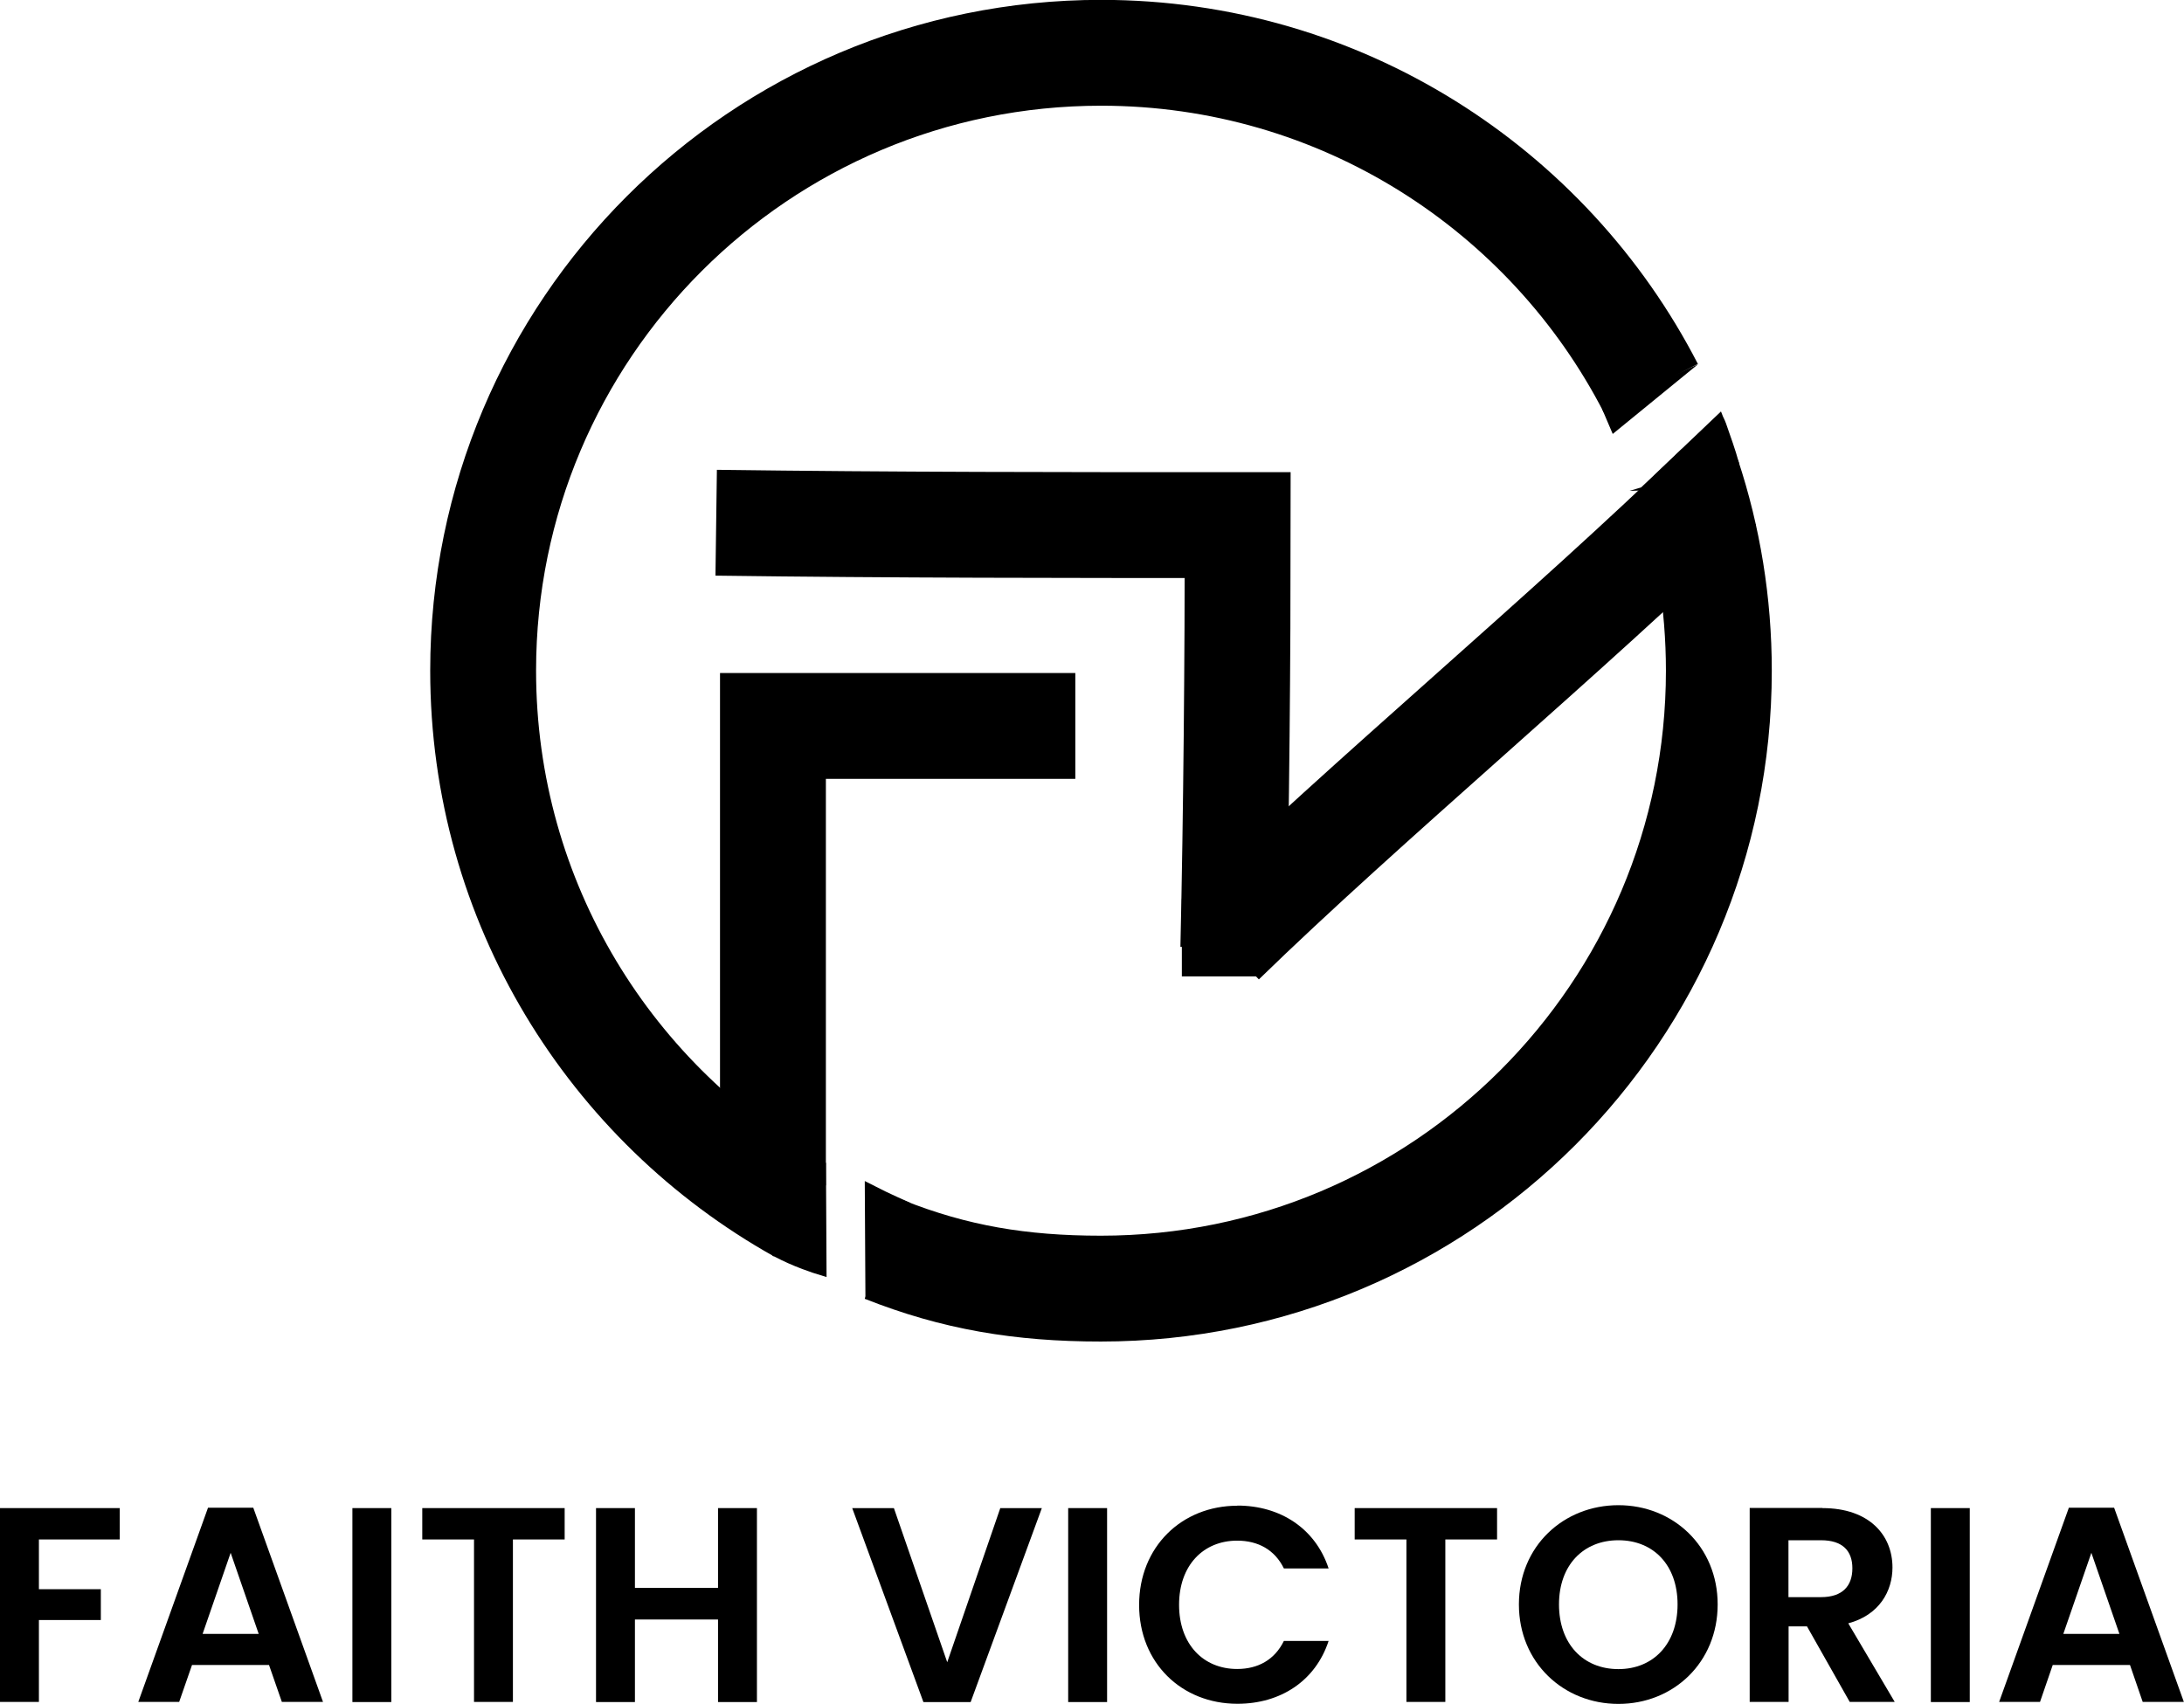
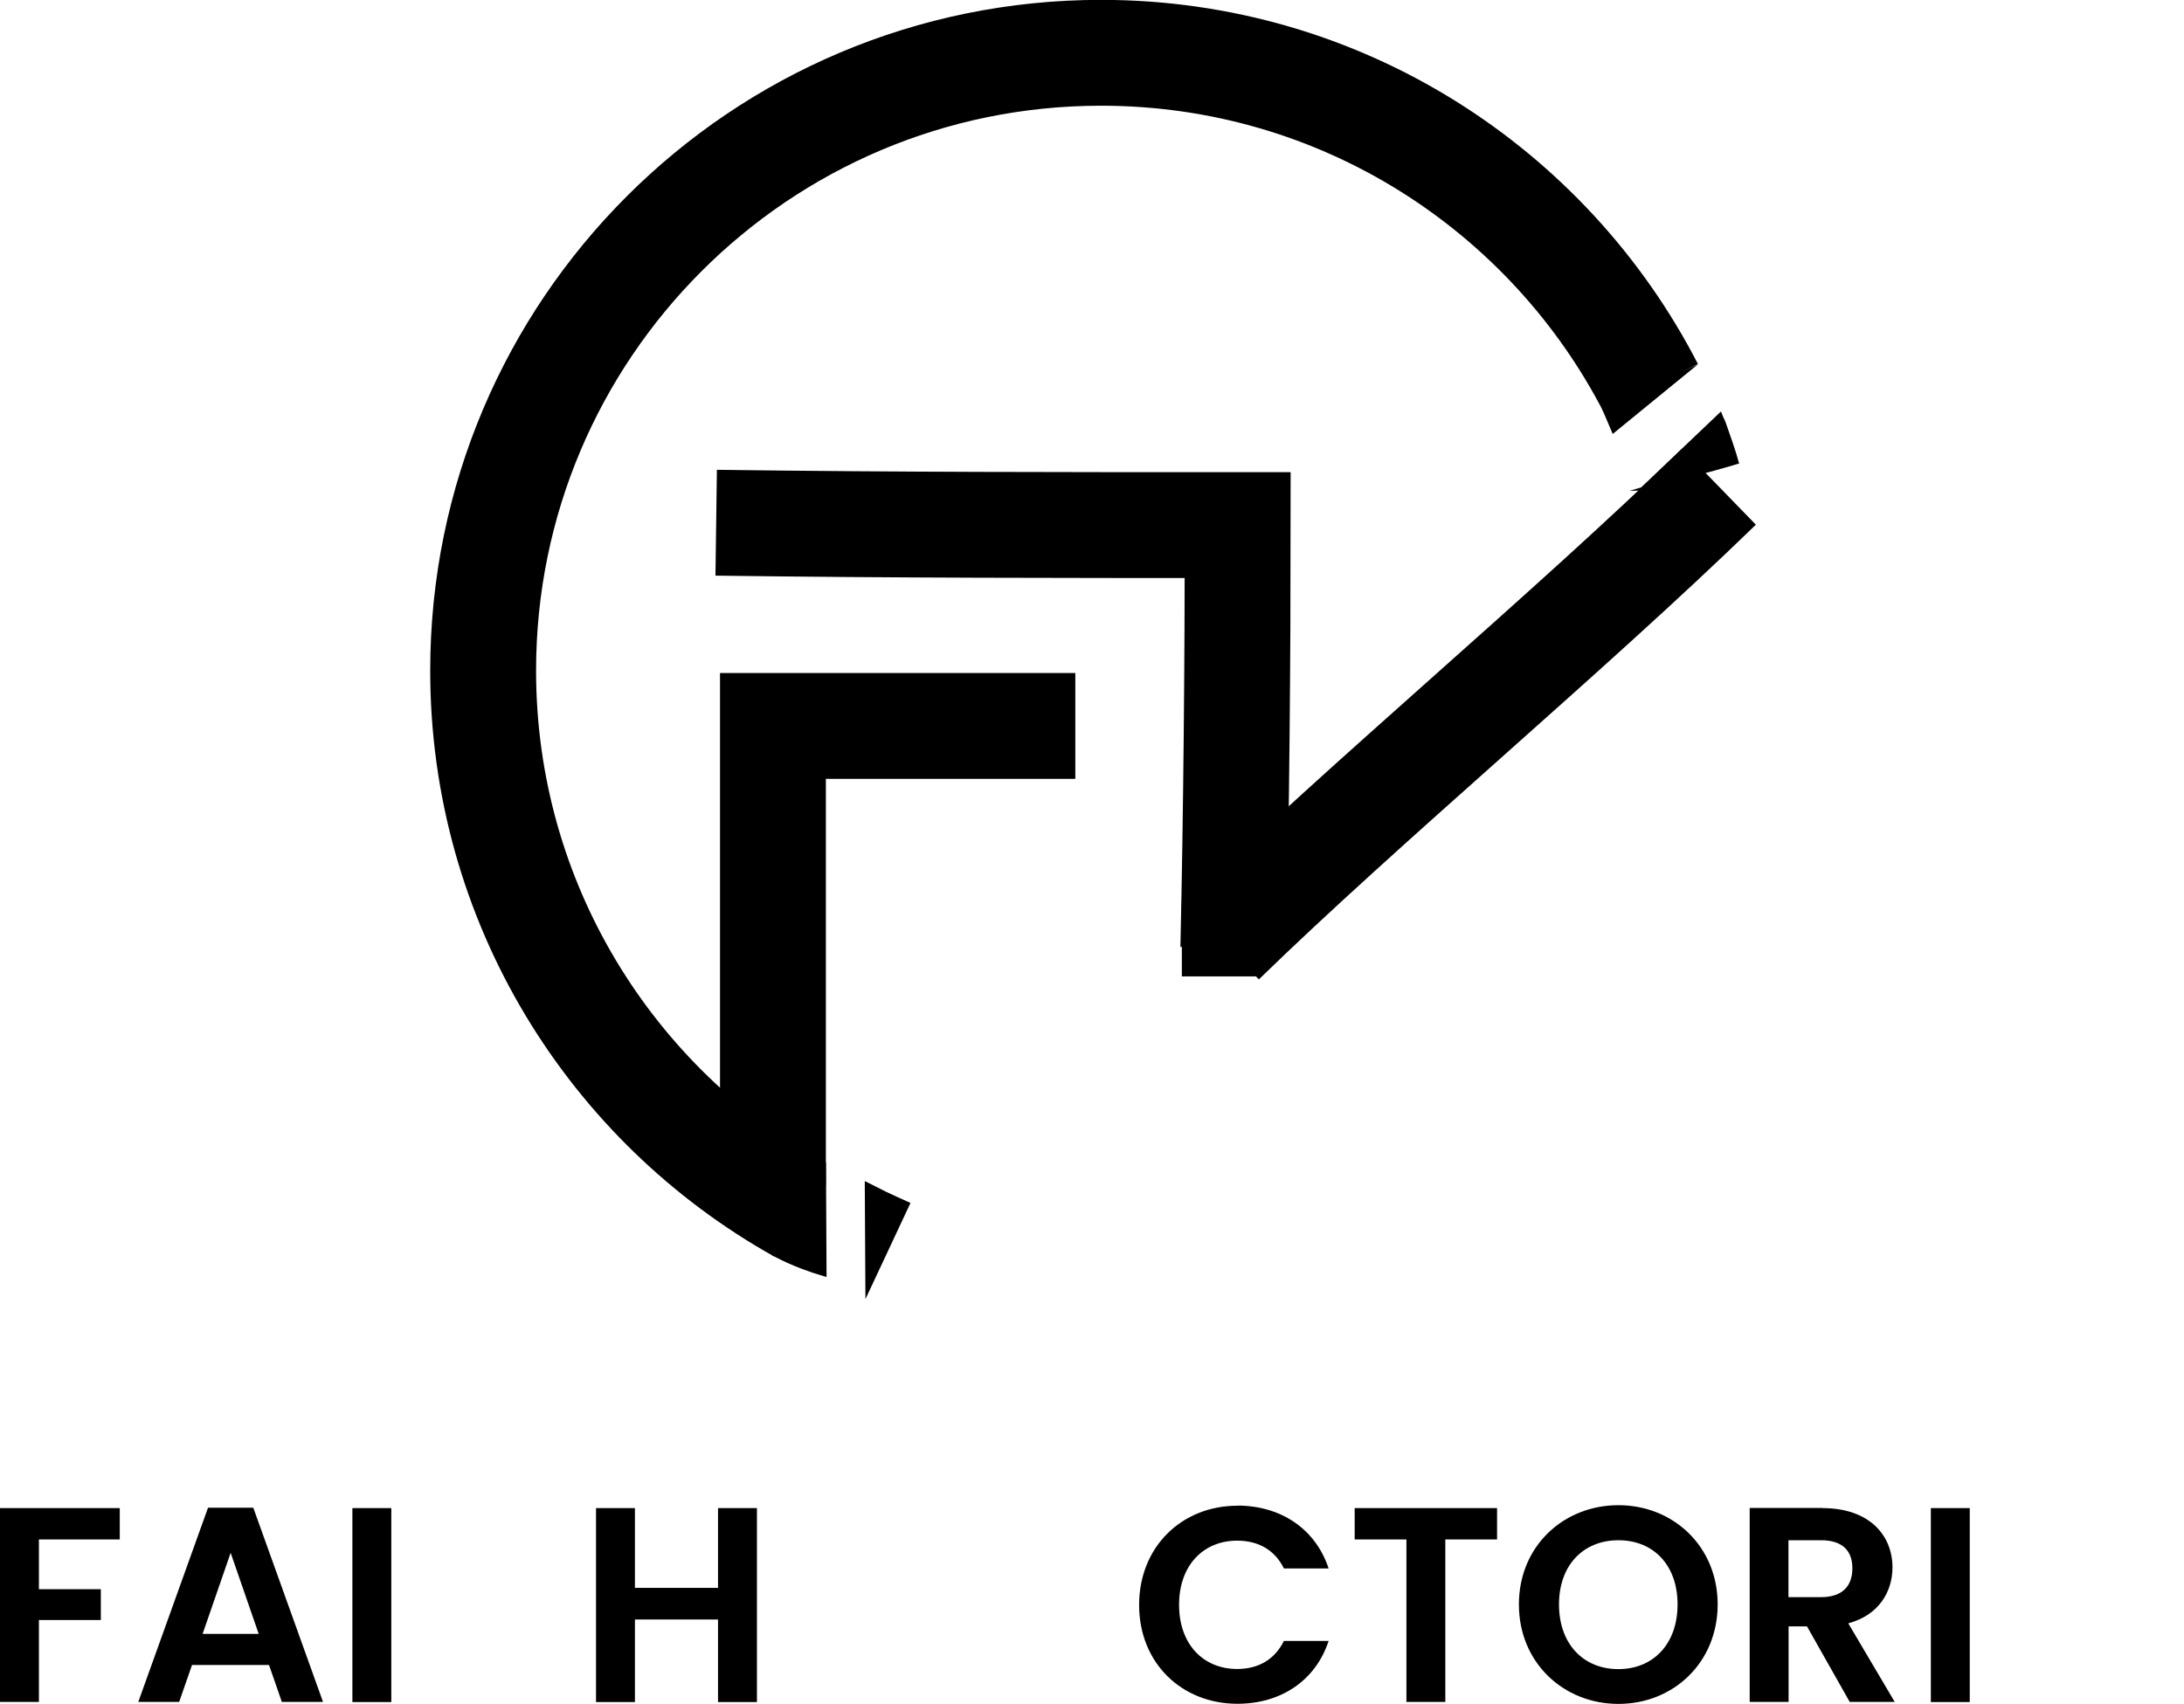
<svg xmlns="http://www.w3.org/2000/svg" id="Layer_2" data-name="Layer 2" viewBox="0 0 165.04 128.79">
  <defs>
    <style>      .cls-1 {        stroke-width: 5px;      }      .cls-1, .cls-2 {        fill: none;      }      .cls-1, .cls-2, .cls-3, .cls-4 {        stroke: #000;        stroke-miterlimit: 10;      }      .cls-5 {        stroke-width: 0px;      }      .cls-5, .cls-3, .cls-4 {        fill: #000;      }      .cls-2 {        stroke-width: 8px;      }      .cls-3 {        stroke-width: .5px;      }      .cls-4 {        stroke-width: .25px;      }    </style>
  </defs>
  <g id="Layer_2-2" data-name="Layer 2">
-     <path class="cls-2" d="M127.54,36.02c1.53,4.62,2.35,9.55,2.35,14.68,0,25.79-20.91,46.7-46.7,46.7-6.07,0-11.05-.84-16.37-2.95" />
    <path class="cls-2" d="M60.45,91.48c-14.28-7.99-23.94-23.26-23.94-40.79,0-25.79,20.91-46.7,46.7-46.7,18.1,0,33.79,10.3,41.54,25.35" />
    <polyline class="cls-2" points="81.26 54.87 58.41 54.87 58.41 89.6" />
    <path class="cls-2" d="M92.34,71.16c10.85-10.56,26.19-23.32,37.56-34.37" />
    <path class="cls-2" d="M54.12,39.51c13.41.18,26.41.18,39.41.18,0,10-.1,21.83-.33,31.97" />
    <rect class="cls-1" x="91.81" y="70.46" width=".85" height=".85" transform="translate(184.47 141.76) rotate(180)" />
    <path class="cls-3" d="M68.47,91.05c-.54-.24-1.1-.5-1.67-.77-.41-.2-.81-.4-1.2-.6.01,2.47.02,4.94.04,7.41.94-2.01,1.88-4.02,2.83-6.04Z" />
    <path class="cls-3" d="M58.7,94.79c.6.31,1.28.62,2.03.9.52.2,1.01.36,1.48.5-.01-2.47-.03-4.94-.04-7.41-1.16,2-2.31,4.01-3.47,6.01Z" />
    <path class="cls-4" d="M124.09,36.95c1.99-1.88,3.92-3.75,5.91-5.63.12.32.19.39.31.72.31.87.74,2.1.96,2.91-2.37.71-4.81,1.29-7.19,2Z" />
    <polygon class="cls-5" points="121.06 30.9 121.87 32.8 128.32 27.53 121.06 30.9" />
    <g>
      <path class="cls-5" d="M0,113.99h9.05v2.37H2.94v3.76h4.68v2.33H2.94v6.19H0v-14.66Z" />
      <path class="cls-5" d="M20.35,125.85h-5.84l-.97,2.79h-3.09l5.27-14.68h3.42l5.27,14.68h-3.11l-.97-2.79ZM17.43,117.37l-2.12,6.13h4.24l-2.12-6.13Z" />
      <path class="cls-5" d="M26.63,113.99h2.94v14.66h-2.94v-14.66Z" />
-       <path class="cls-5" d="M31.92,113.99h10.75v2.37h-3.91v12.28h-2.94v-12.28h-3.91v-2.37Z" />
      <path class="cls-5" d="M54.26,122.41h-6.28v6.24h-2.94v-14.66h2.94v6.03h6.28v-6.03h2.94v14.66h-2.94v-6.24Z" />
-       <path class="cls-5" d="M75.6,113.99h3.13l-5.38,14.66h-3.57l-5.38-14.66h3.15l4.03,11.65,4.01-11.65Z" />
-       <path class="cls-5" d="M80.72,113.99h2.94v14.66h-2.94v-14.66Z" />
      <path class="cls-5" d="M93.51,113.8c3.25,0,5.9,1.74,6.89,4.75h-3.38c-.69-1.41-1.95-2.1-3.53-2.1-2.56,0-4.39,1.87-4.39,4.85s1.83,4.85,4.39,4.85c1.57,0,2.83-.69,3.53-2.12h3.38c-.99,3.02-3.63,4.75-6.89,4.75-4.22,0-7.43-3.09-7.43-7.47s3.21-7.5,7.43-7.5Z" />
      <path class="cls-5" d="M102.38,113.99h10.75v2.37h-3.91v12.28h-2.94v-12.28h-3.91v-2.37Z" />
      <path class="cls-5" d="M122.3,128.79c-4.14,0-7.52-3.11-7.52-7.52s3.38-7.5,7.52-7.5,7.5,3.11,7.5,7.5-3.34,7.52-7.5,7.52ZM122.3,126.16c2.64,0,4.47-1.91,4.47-4.89s-1.83-4.85-4.47-4.85-4.49,1.87-4.49,4.85,1.83,4.89,4.49,4.89Z" />
      <path class="cls-5" d="M137.72,113.99c3.53,0,5.29,2.04,5.29,4.49,0,1.78-.99,3.59-3.34,4.22l3.51,5.94h-3.4l-3.23-5.71h-1.39v5.71h-2.94v-14.66h5.5ZM137.61,116.42h-2.46v4.3h2.46c1.64,0,2.37-.86,2.37-2.18s-.74-2.12-2.37-2.12Z" />
      <path class="cls-5" d="M145.91,113.99h2.94v14.66h-2.94v-14.66Z" />
-       <path class="cls-5" d="M160.96,125.85h-5.84l-.96,2.79h-3.09l5.27-14.68h3.42l5.27,14.68h-3.11l-.96-2.79ZM158.04,117.37l-2.12,6.13h4.24l-2.12-6.13Z" />
    </g>
  </g>
</svg>